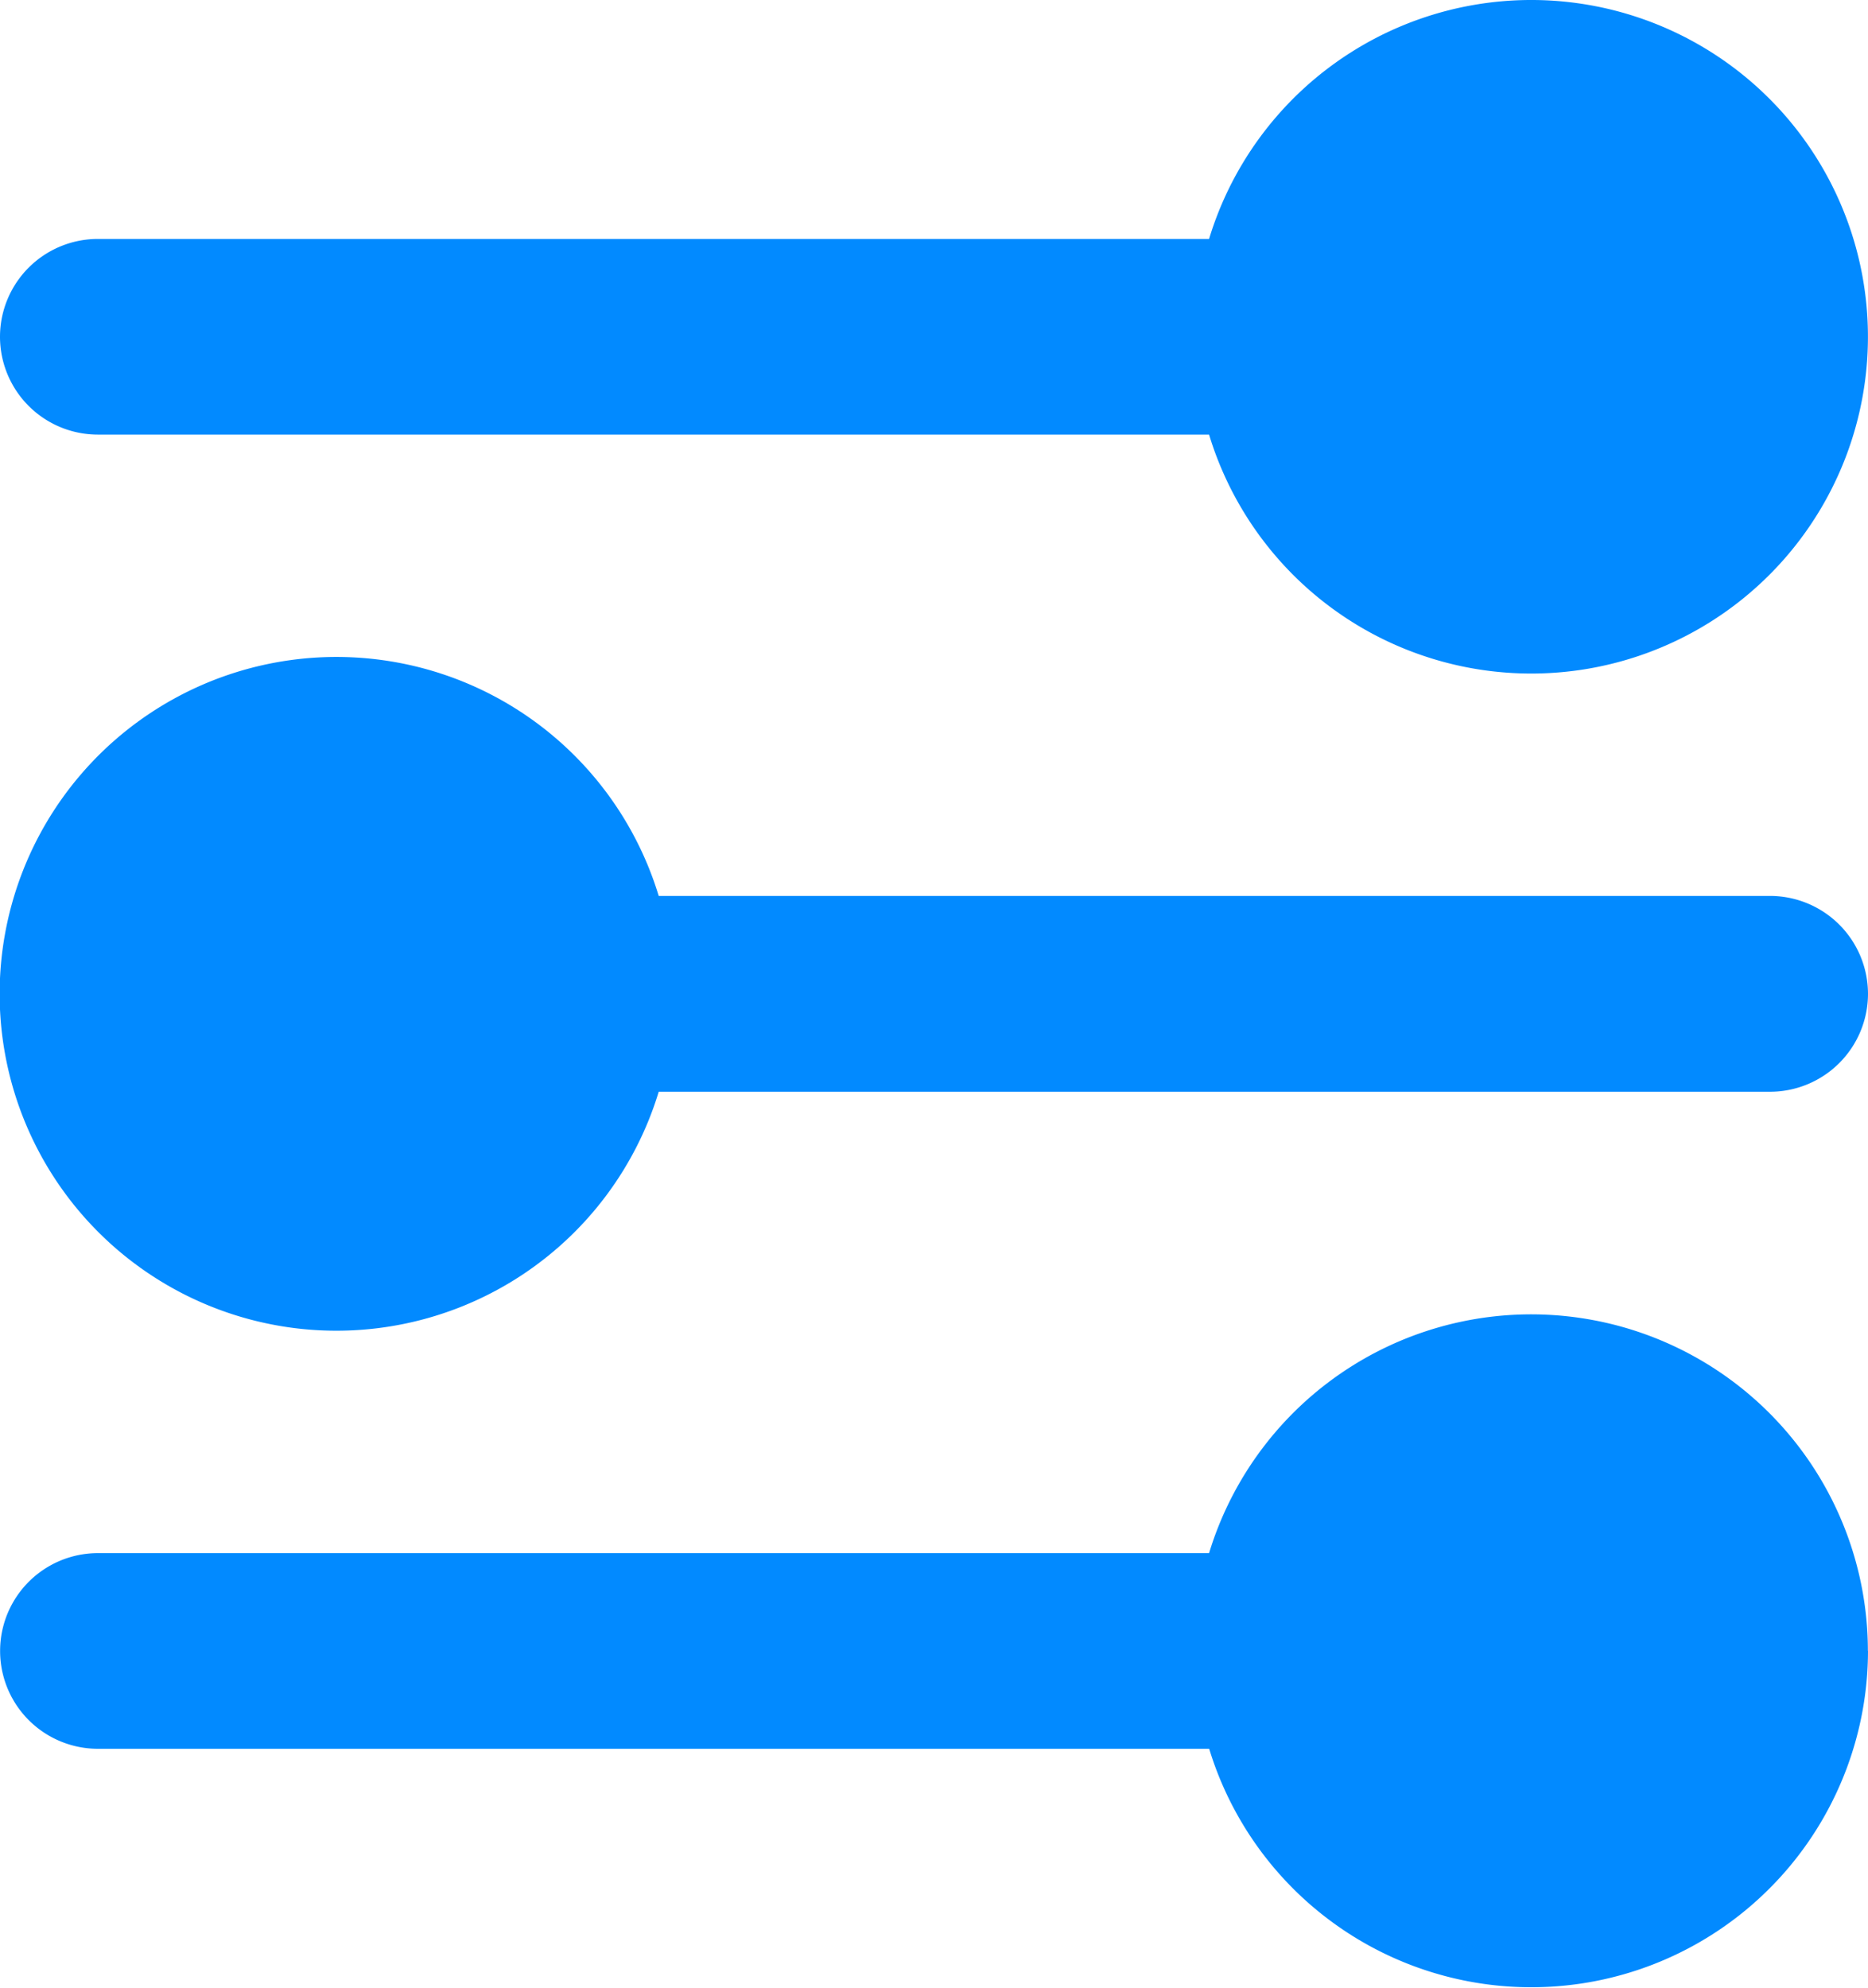
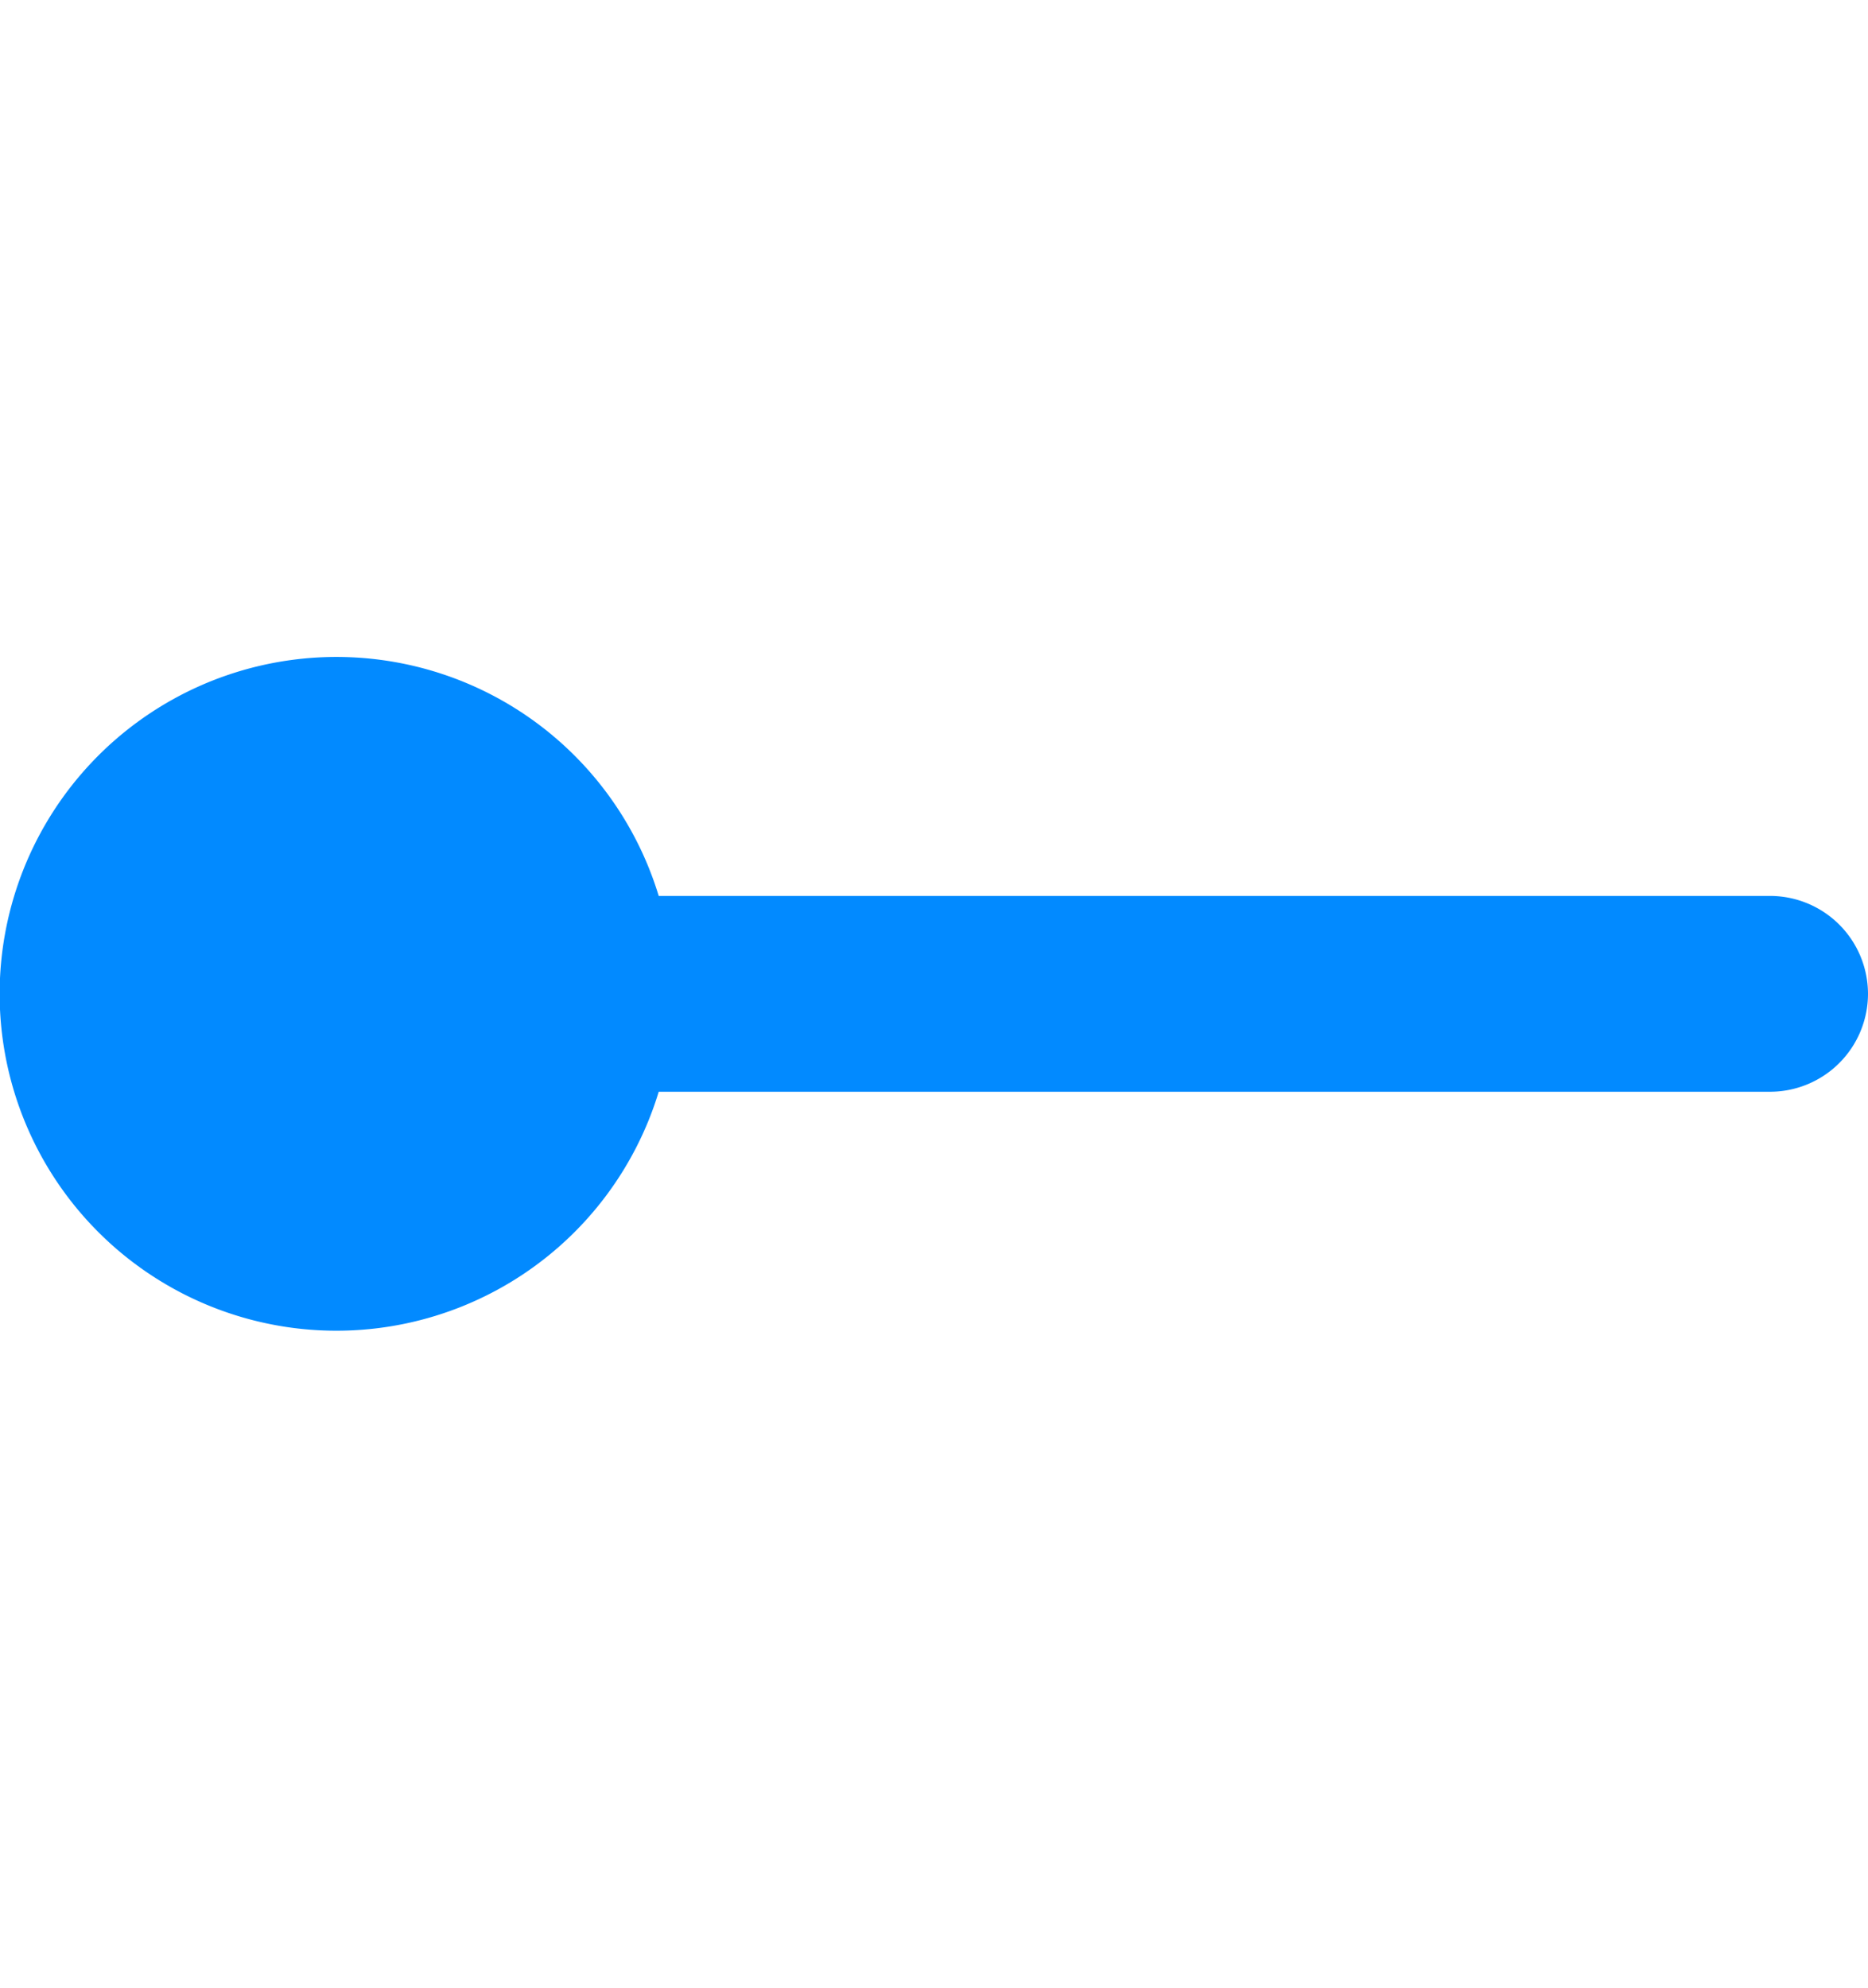
<svg xmlns="http://www.w3.org/2000/svg" width="34.875" height="37.101" viewBox="0 0 34.875 37.101">
  <g id="settings" transform="translate(-5.35 -2.5)">
    <path id="Path_17630" data-name="Path 17630" d="M40.225,40.188A1.83,1.83,0,0,1,38.4,42.015H17.648a6.288,6.288,0,1,1,0-3.655H38.4A1.83,1.83,0,0,1,40.225,40.188Z" transform="translate(0 -19.137)" fill="#028aff" />
-     <path id="Path_17631" data-name="Path 17631" d="M40.225,71.588a6.287,6.287,0,0,1-12.3,1.828H7.178a1.826,1.826,0,1,1,0-3.652H27.923a6.286,6.286,0,0,1,12.3,1.824Z" transform="translate(0 -38.274)" fill="#028aff" />
-     <path id="Path_17632" data-name="Path 17632" d="M5.35,8.788A1.828,1.828,0,0,1,7.178,6.96H27.923a6.286,6.286,0,1,1,0,3.652H7.178A1.827,1.827,0,0,1,5.35,8.788Z" transform="translate(0)" fill="#028aff" />
  </g>
</svg>